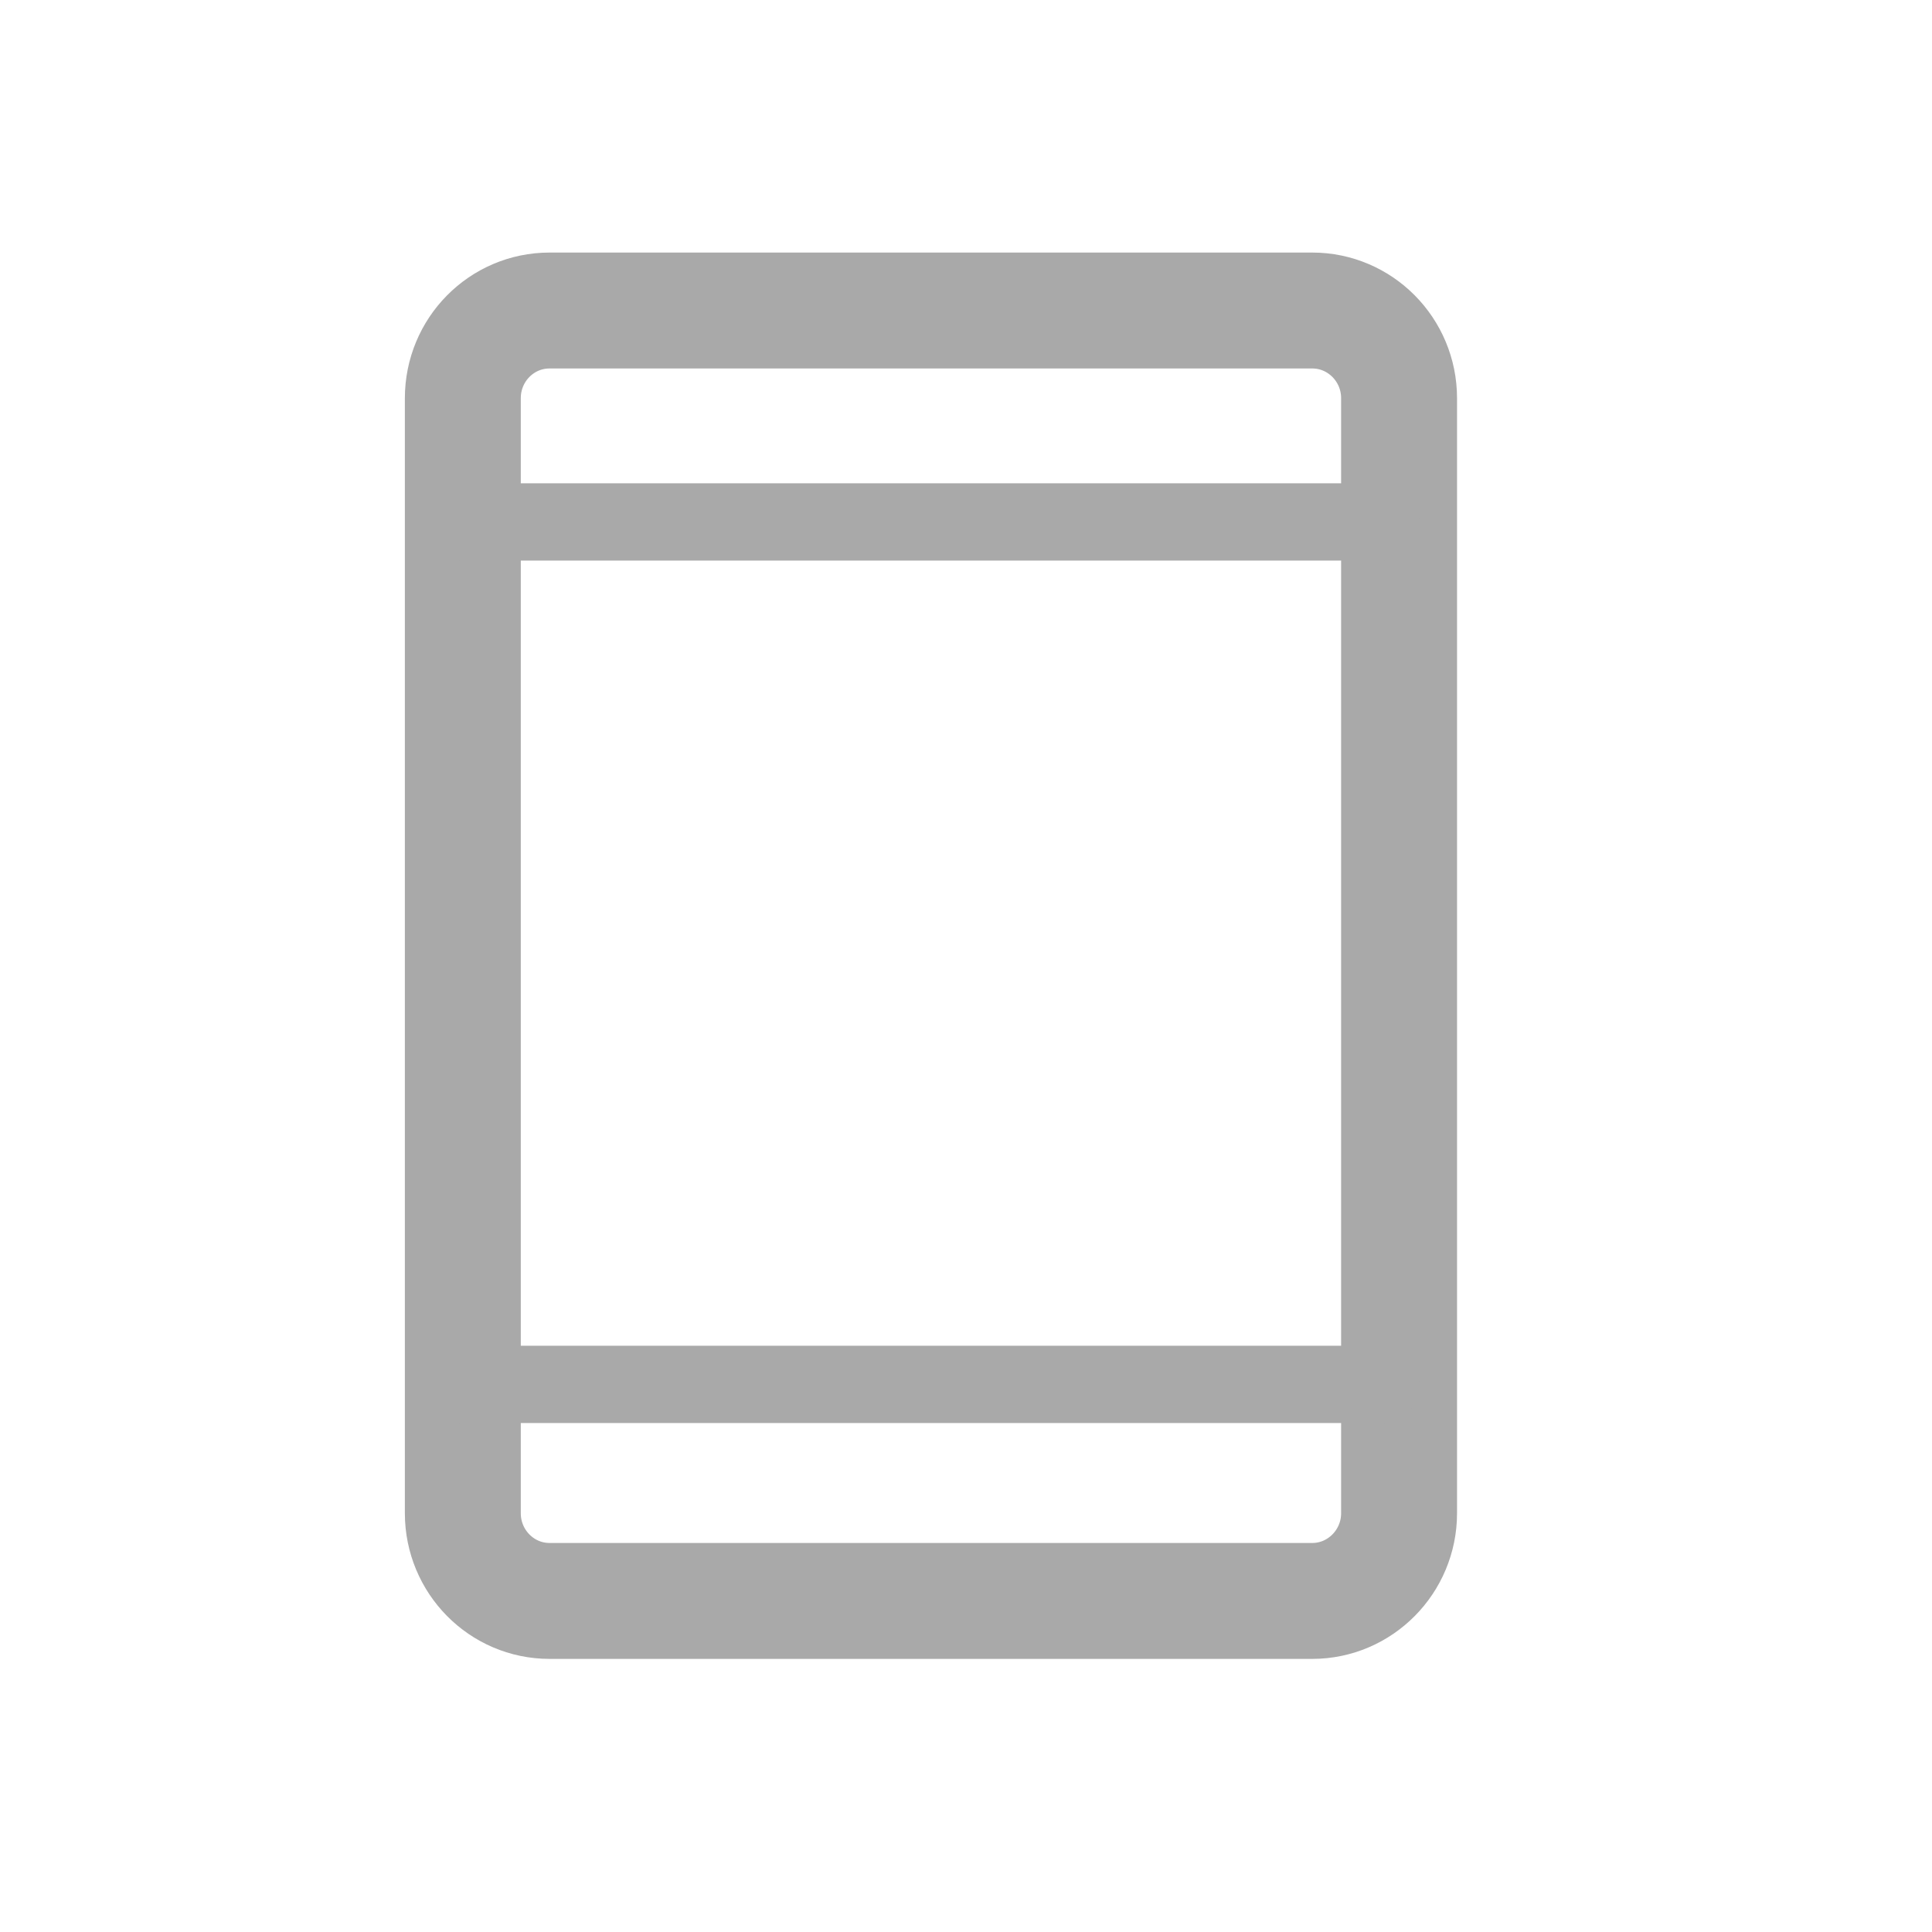
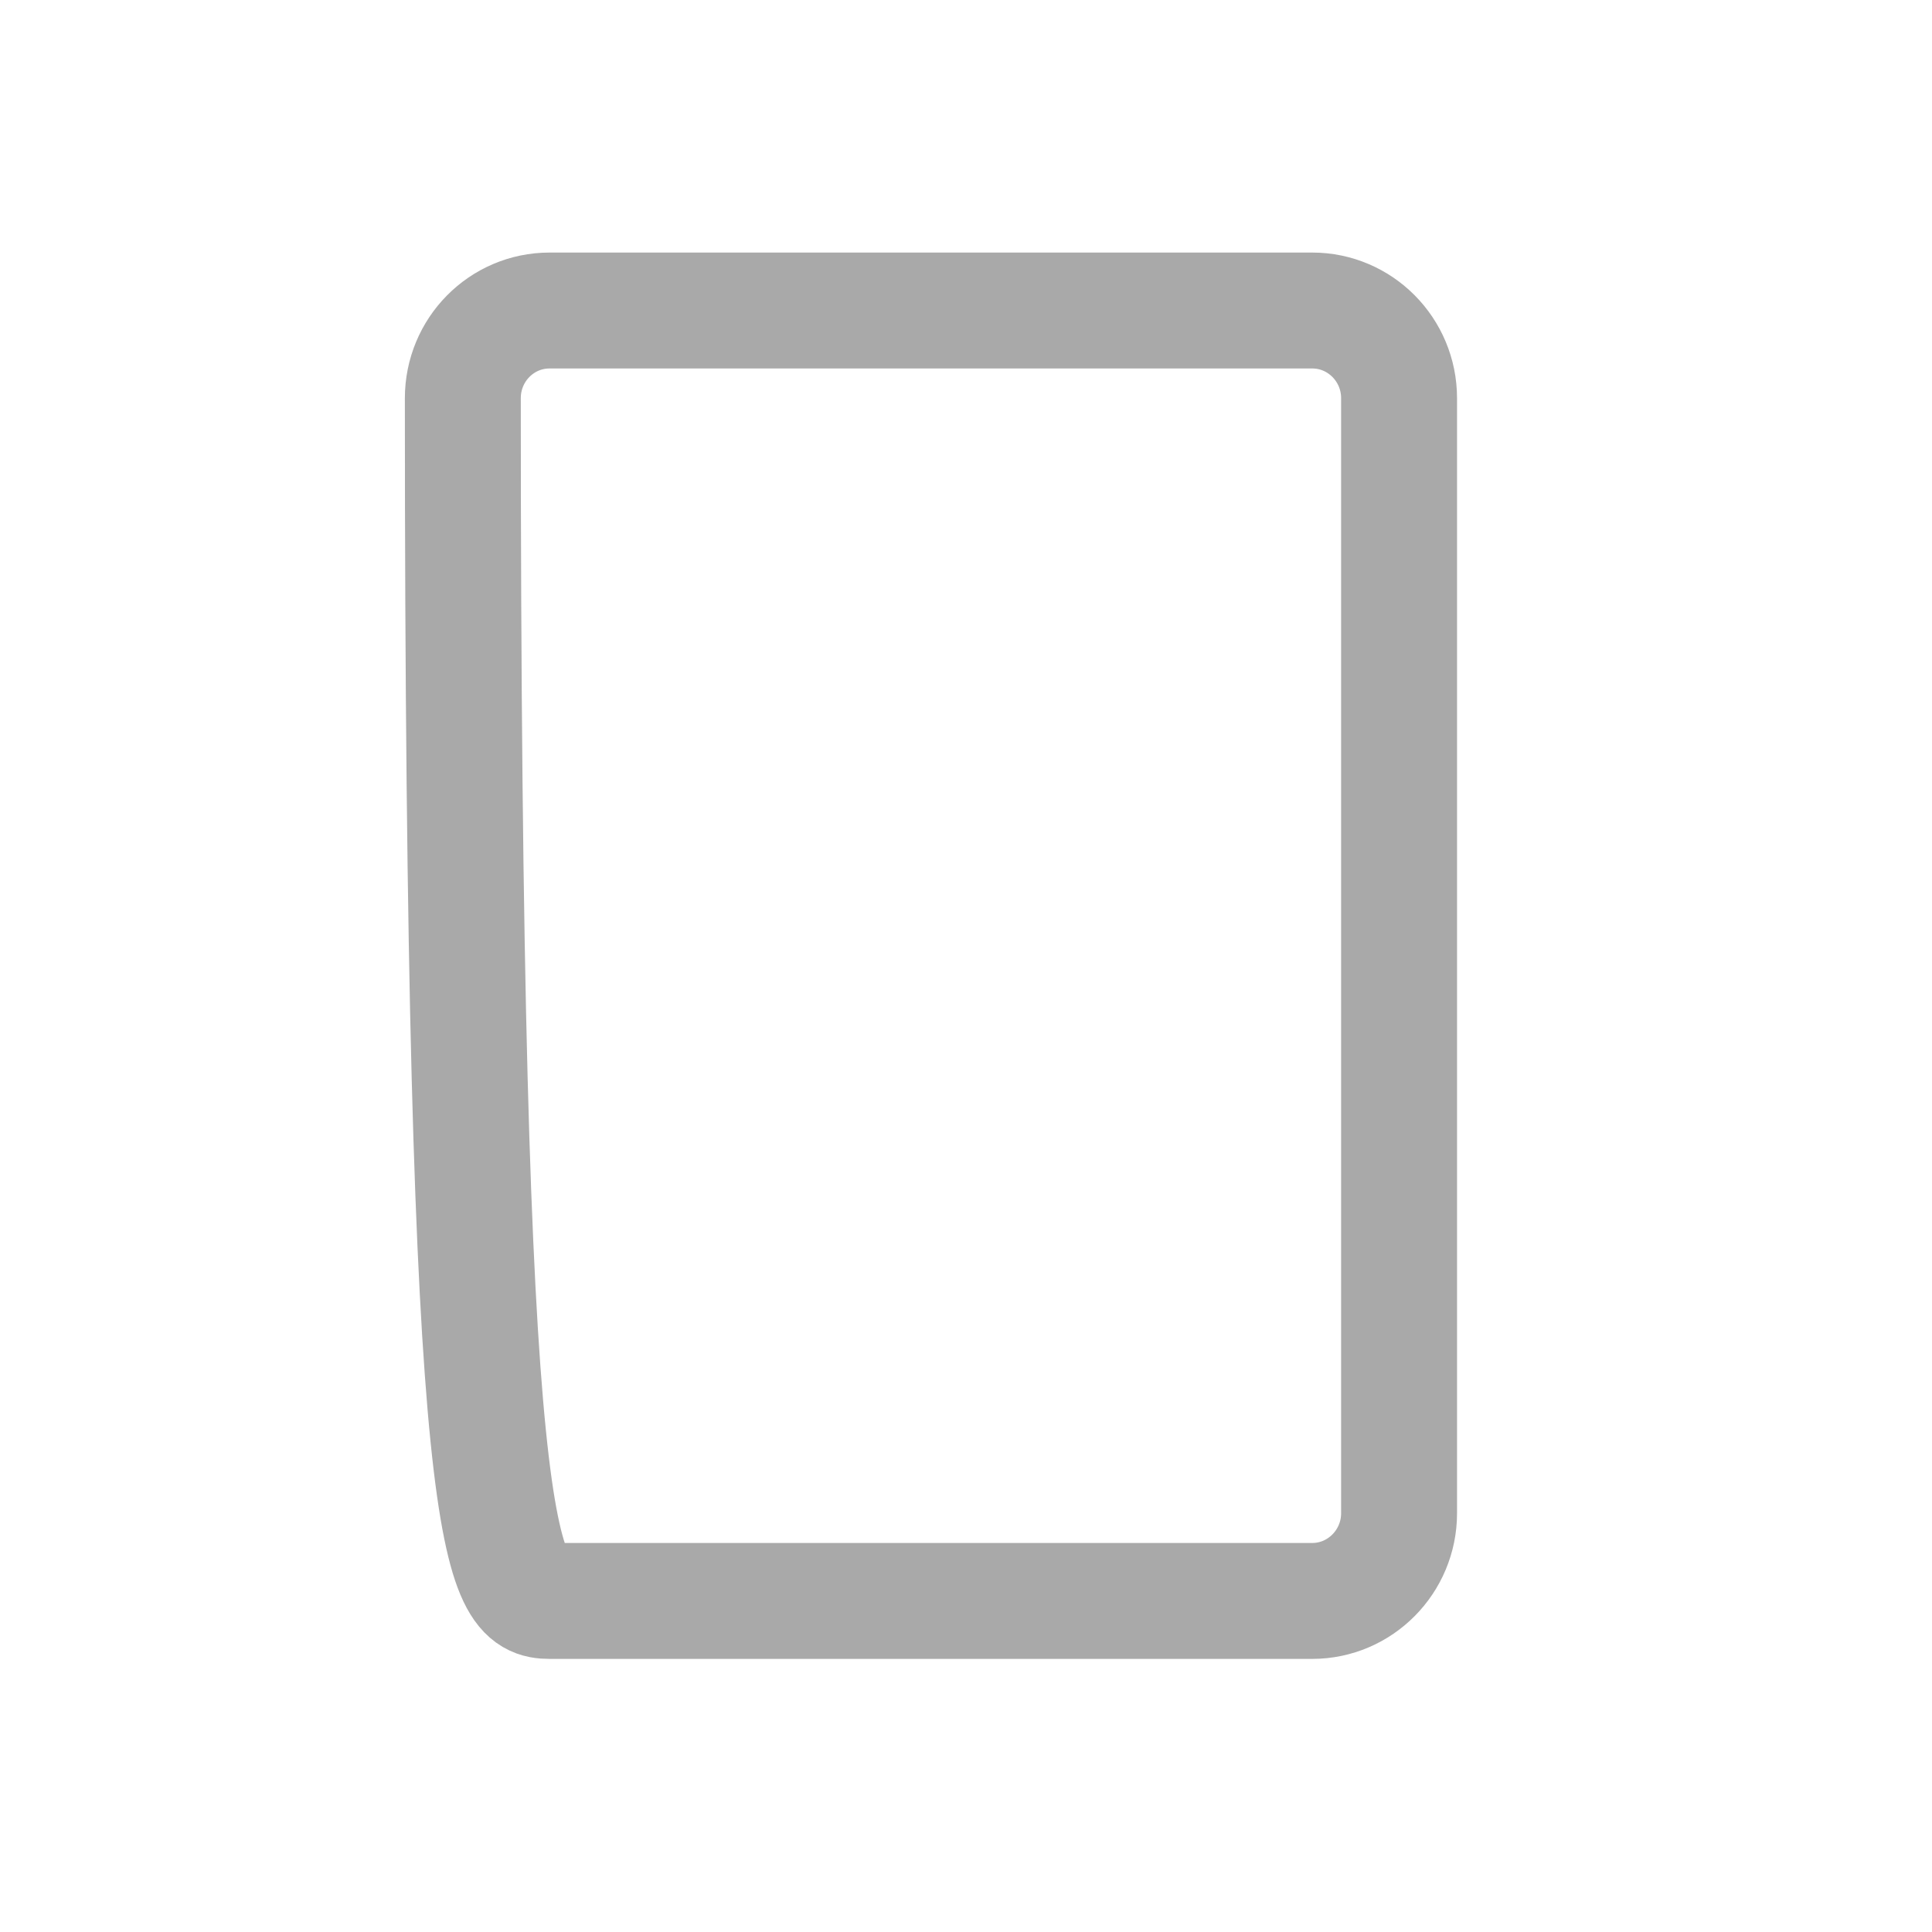
<svg xmlns="http://www.w3.org/2000/svg" width="25" height="25" viewBox="0 0 25 25" fill="none">
-   <path fill-rule="evenodd" clip-rule="evenodd" d="M16.98 4.018H7.112C6.49 4.018 5.989 4.526 5.989 5.153V19.581C5.989 20.206 6.49 20.716 7.112 20.716H16.98C17.6 20.716 18.104 20.206 18.104 19.581V5.153C18.104 4.526 17.6 4.018 16.98 4.018Z" stroke="#A9A9A9" stroke-width="1.5" stroke-linecap="round" stroke-linejoin="round" />
-   <path d="M17.87 6.754H5.99" stroke="#A9A9A9" stroke-linecap="round" stroke-linejoin="round" />
-   <path d="M17.87 17.914H5.99" stroke="#A9A9A9" stroke-linecap="round" stroke-linejoin="round" />
+   <path fill-rule="evenodd" clip-rule="evenodd" d="M16.98 4.018H7.112C6.49 4.018 5.989 4.526 5.989 5.153C5.989 20.206 6.49 20.716 7.112 20.716H16.98C17.6 20.716 18.104 20.206 18.104 19.581V5.153C18.104 4.526 17.6 4.018 16.98 4.018Z" stroke="#A9A9A9" stroke-width="1.5" stroke-linecap="round" stroke-linejoin="round" />
</svg>